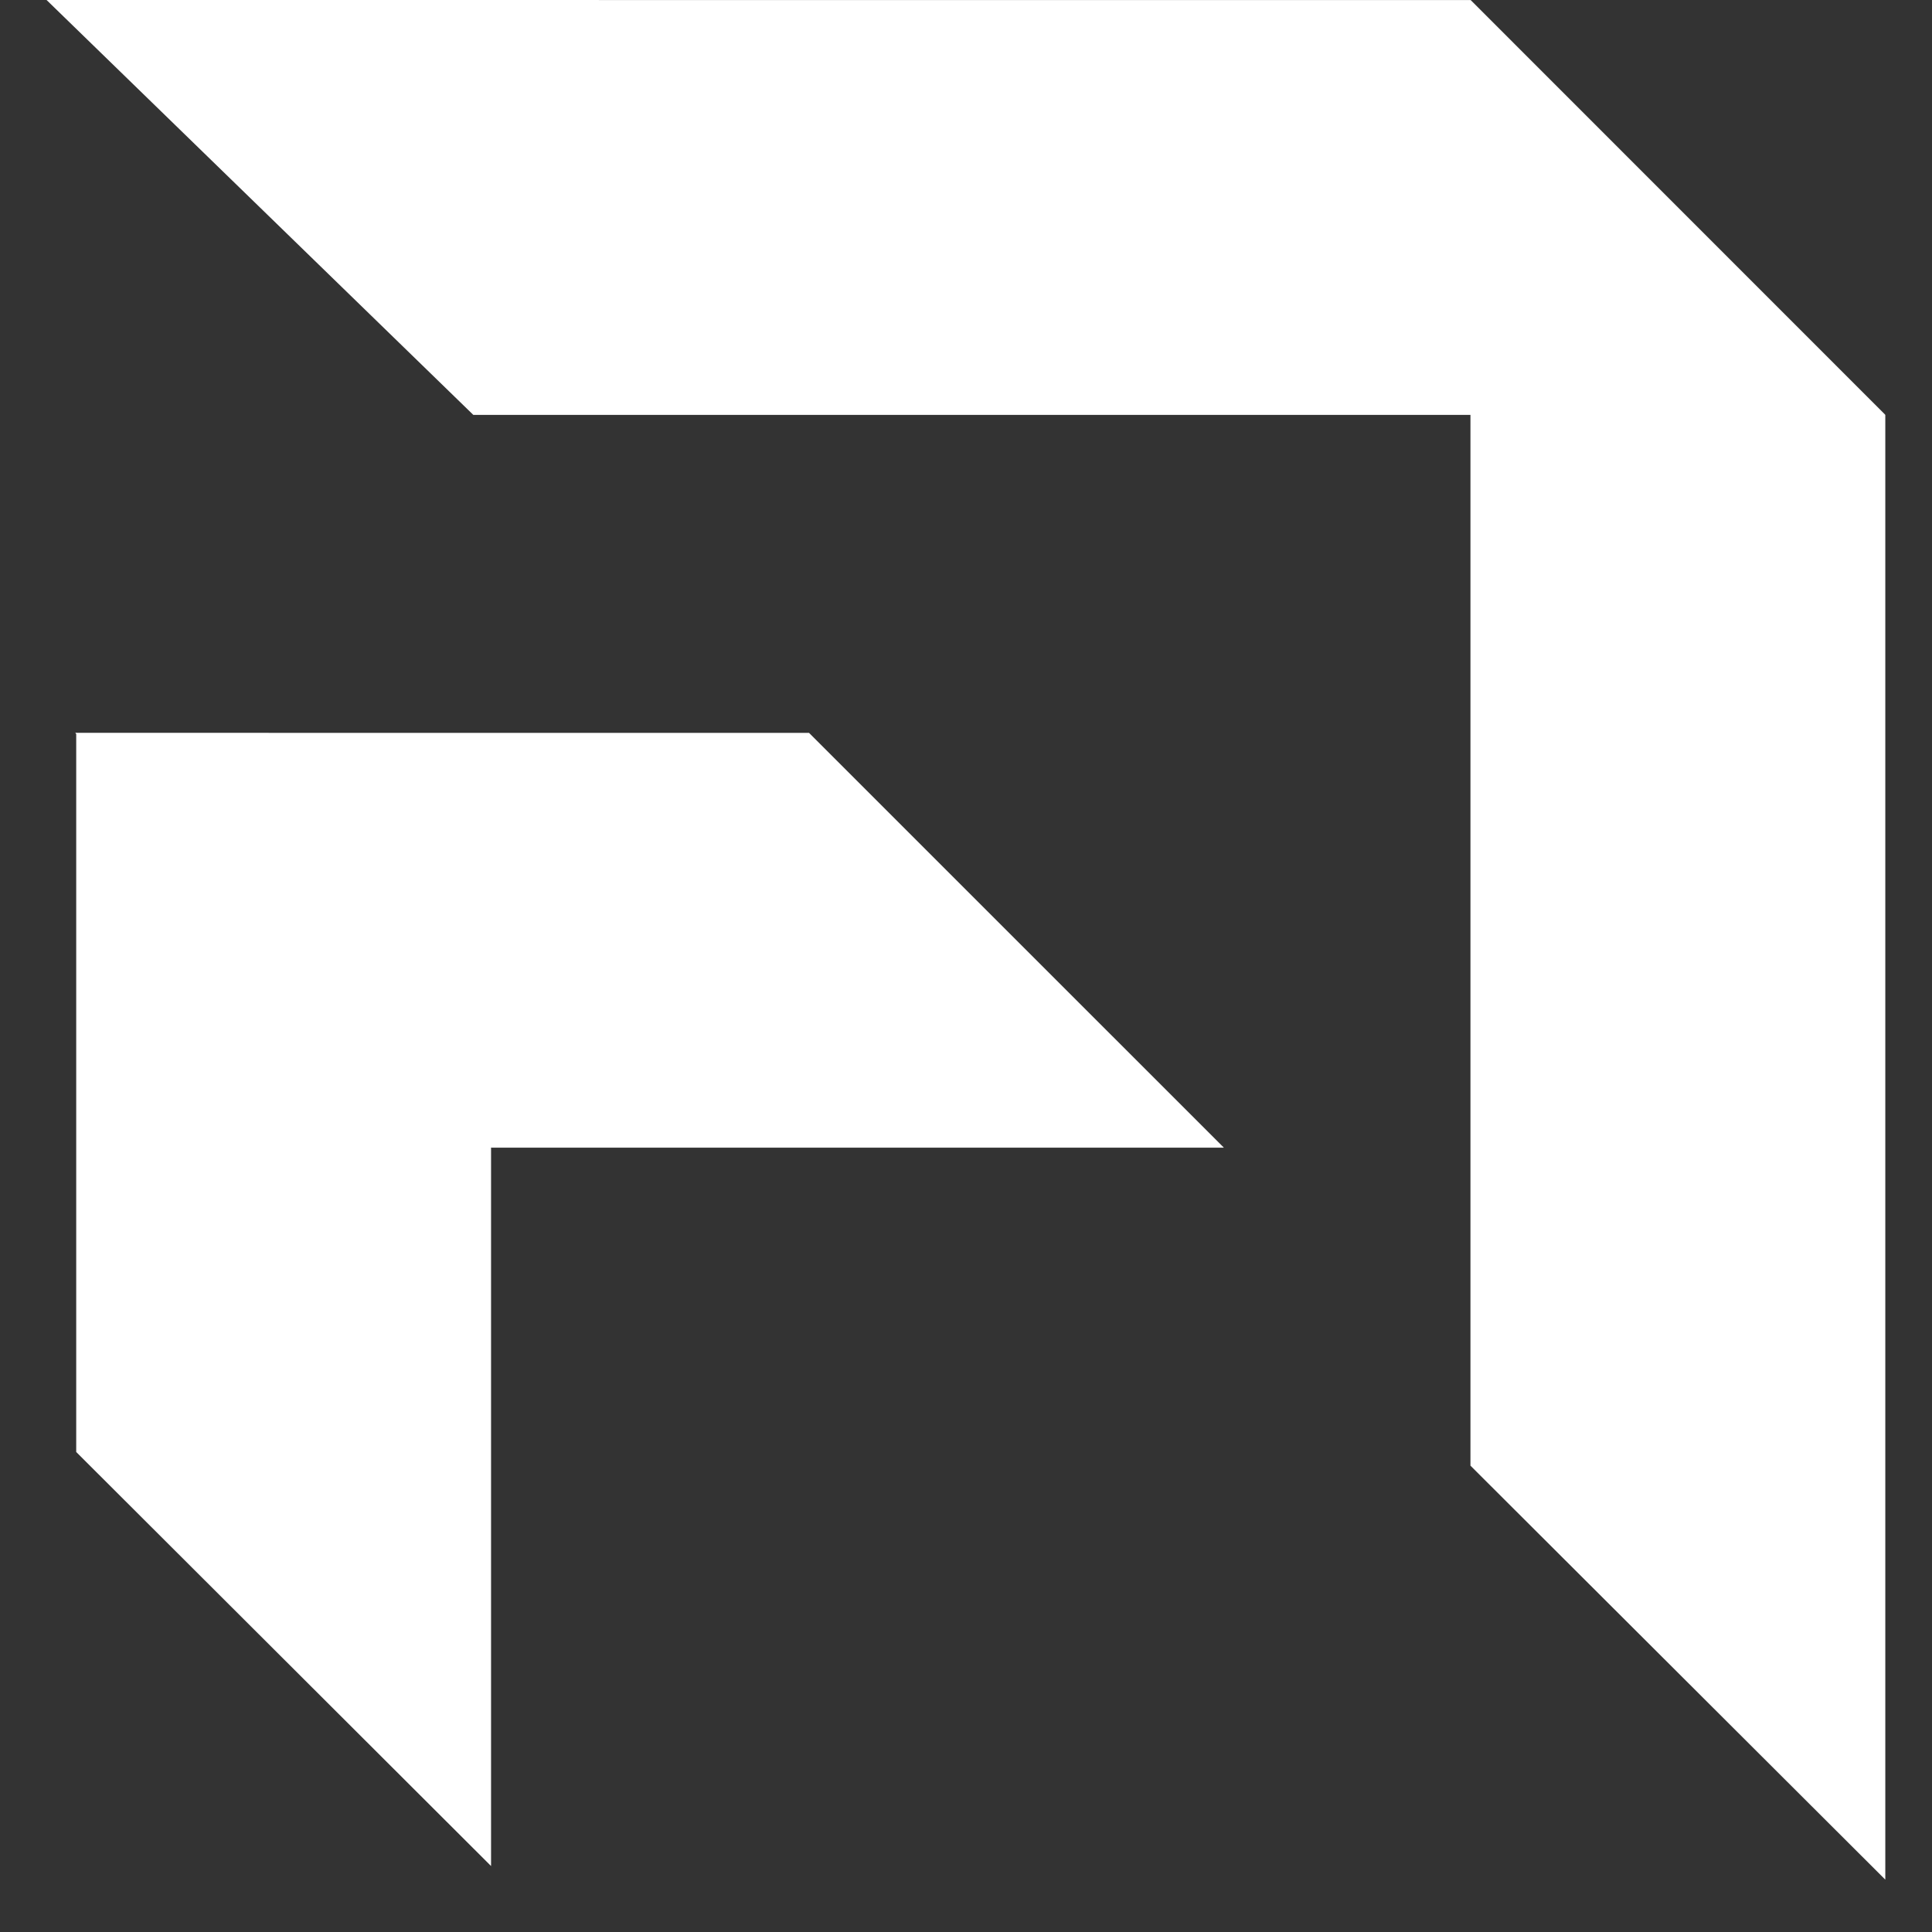
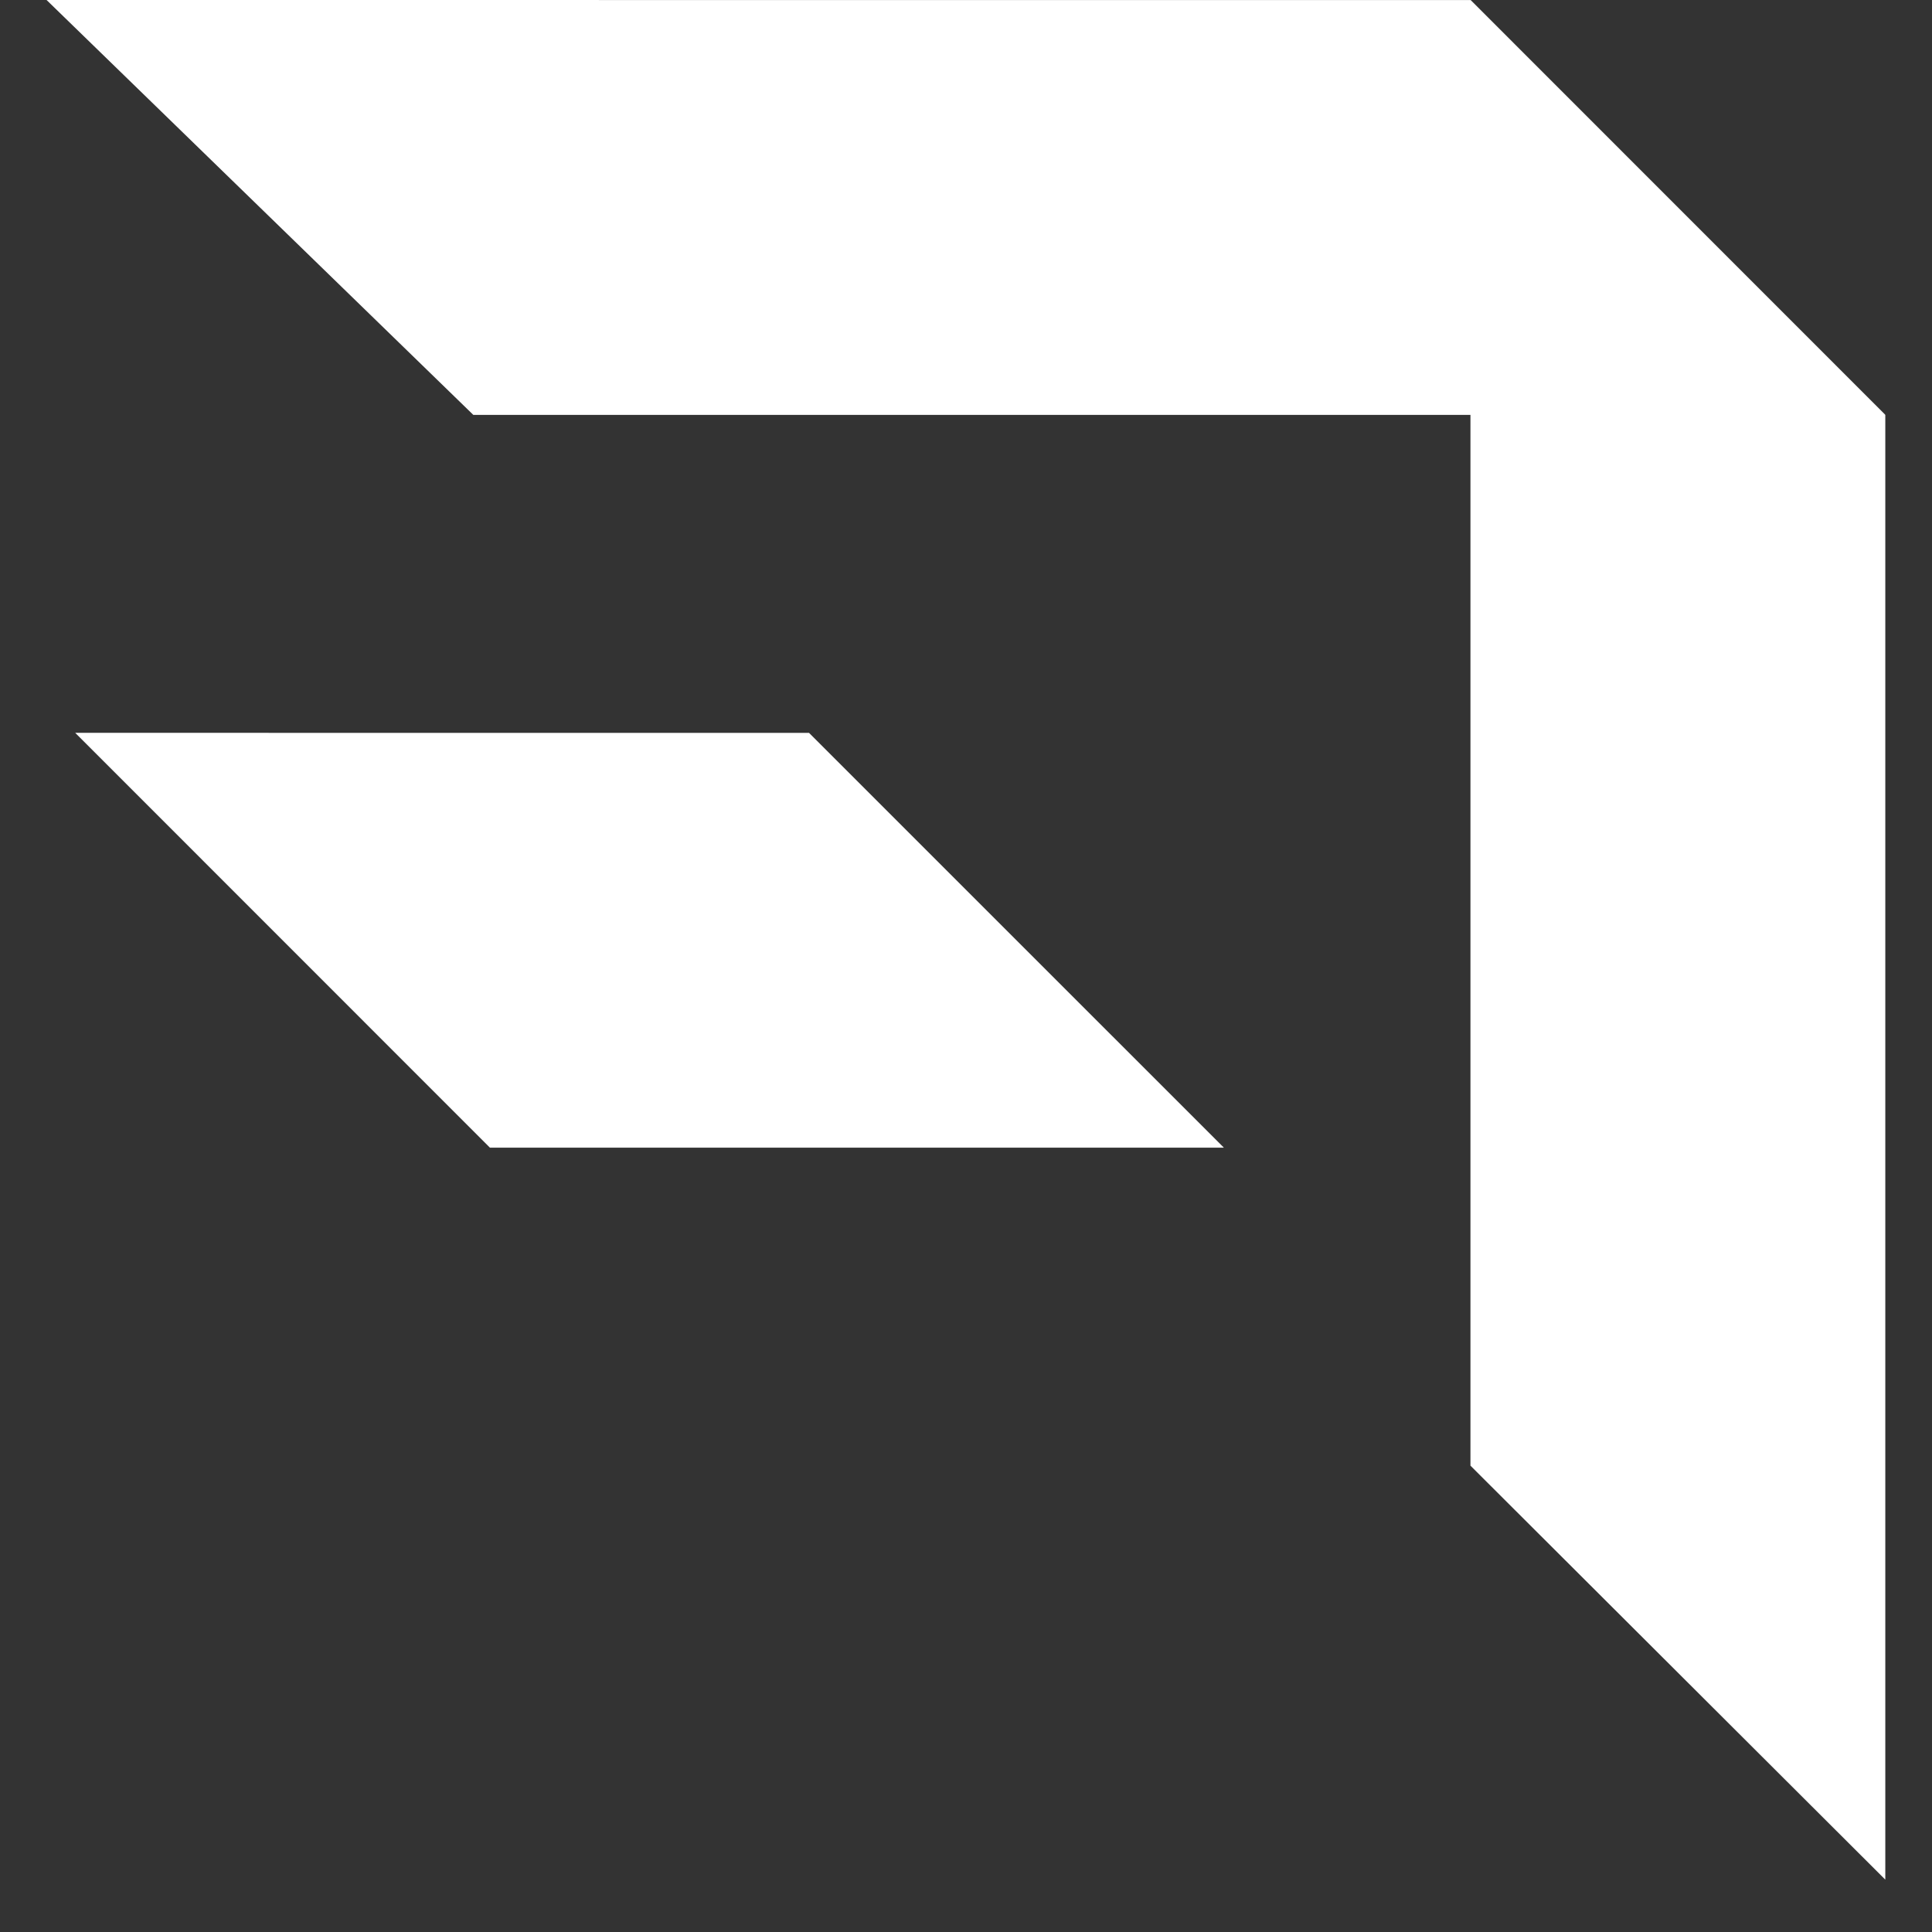
<svg xmlns="http://www.w3.org/2000/svg" viewBox="0 0 29 29" fill="none">
  <rect x="0" y="0" width="29" height="29" fill="#333333" stroke="none" />
  <path d="M28.299 28.214L28.299 6.23L22.072 -0L22.072 22L28.299 28.214Z" fill="white" />
-   <path d="M7.371 28.01L7.371 17.23L1.144 11L1.144 21.795L7.371 28.01Z" fill="white" />
  <path d="M7.105 6.228L28.299 6.228L22.072 0.001L0.699 0L7.105 6.228Z" fill="white" />
  <path d="M7.354 17.227L18.371 17.227L12.144 11.001L1.129 11L7.354 17.227Z" fill="white" />
</svg>